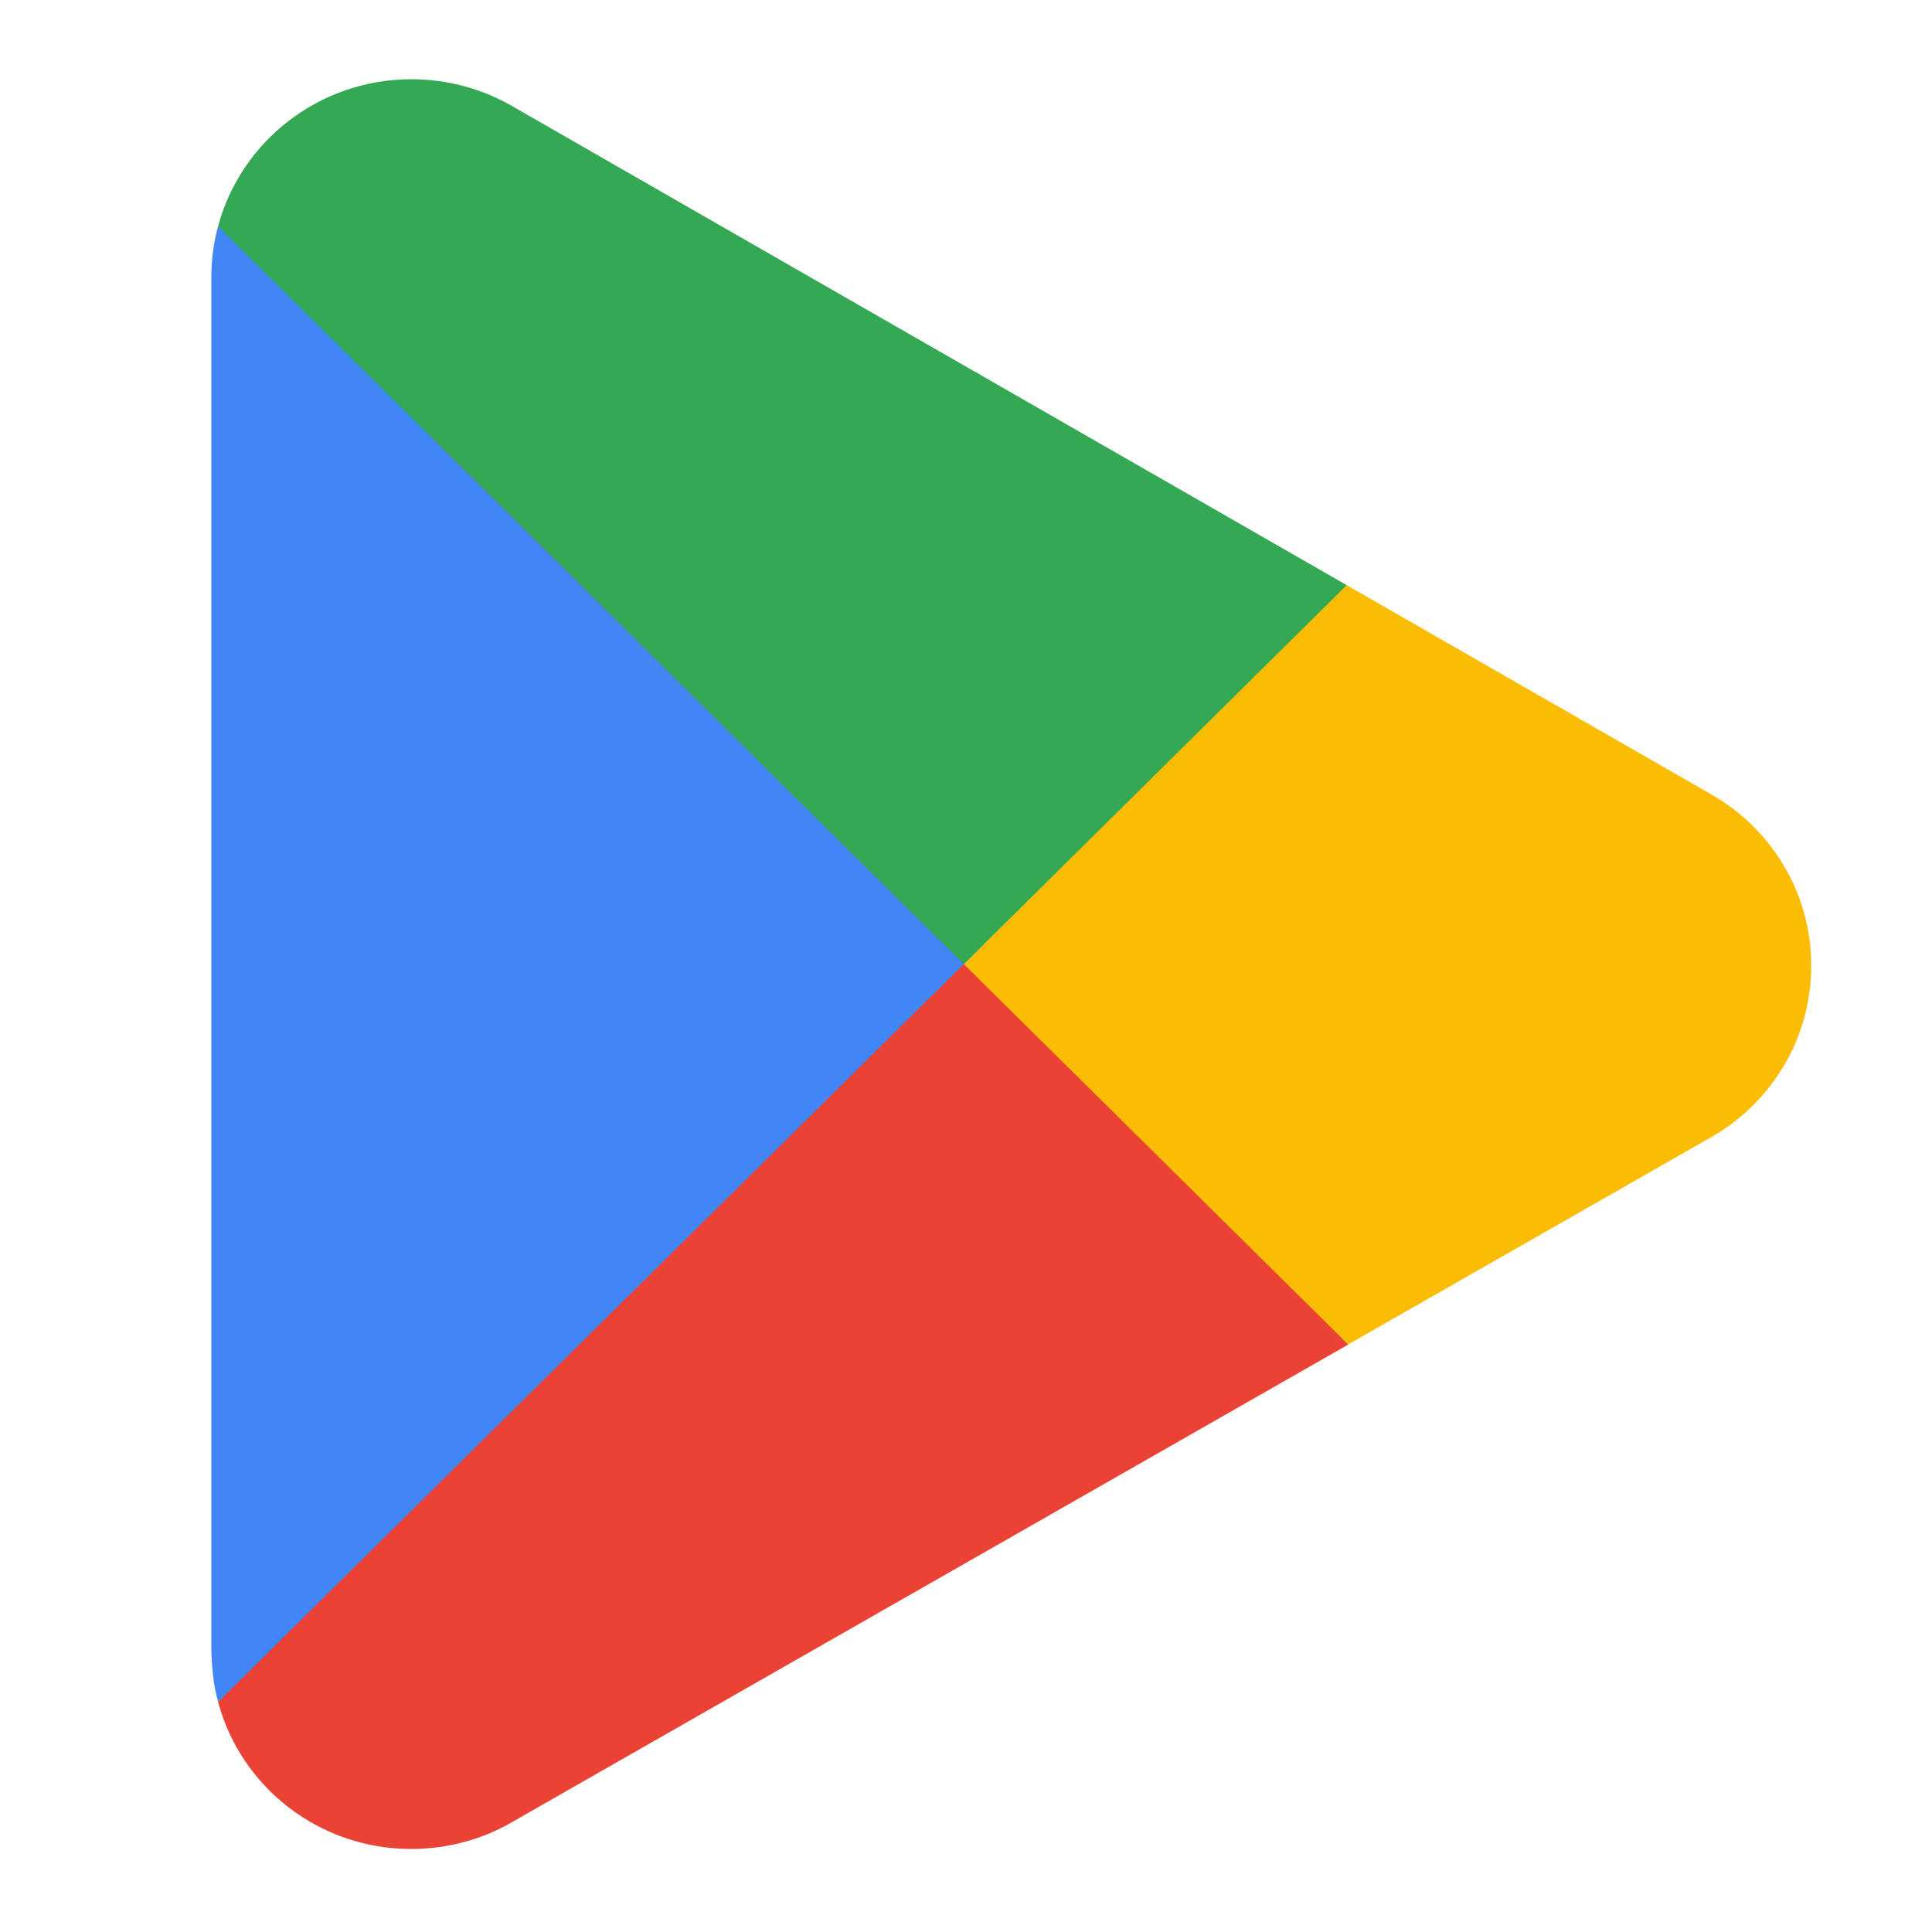
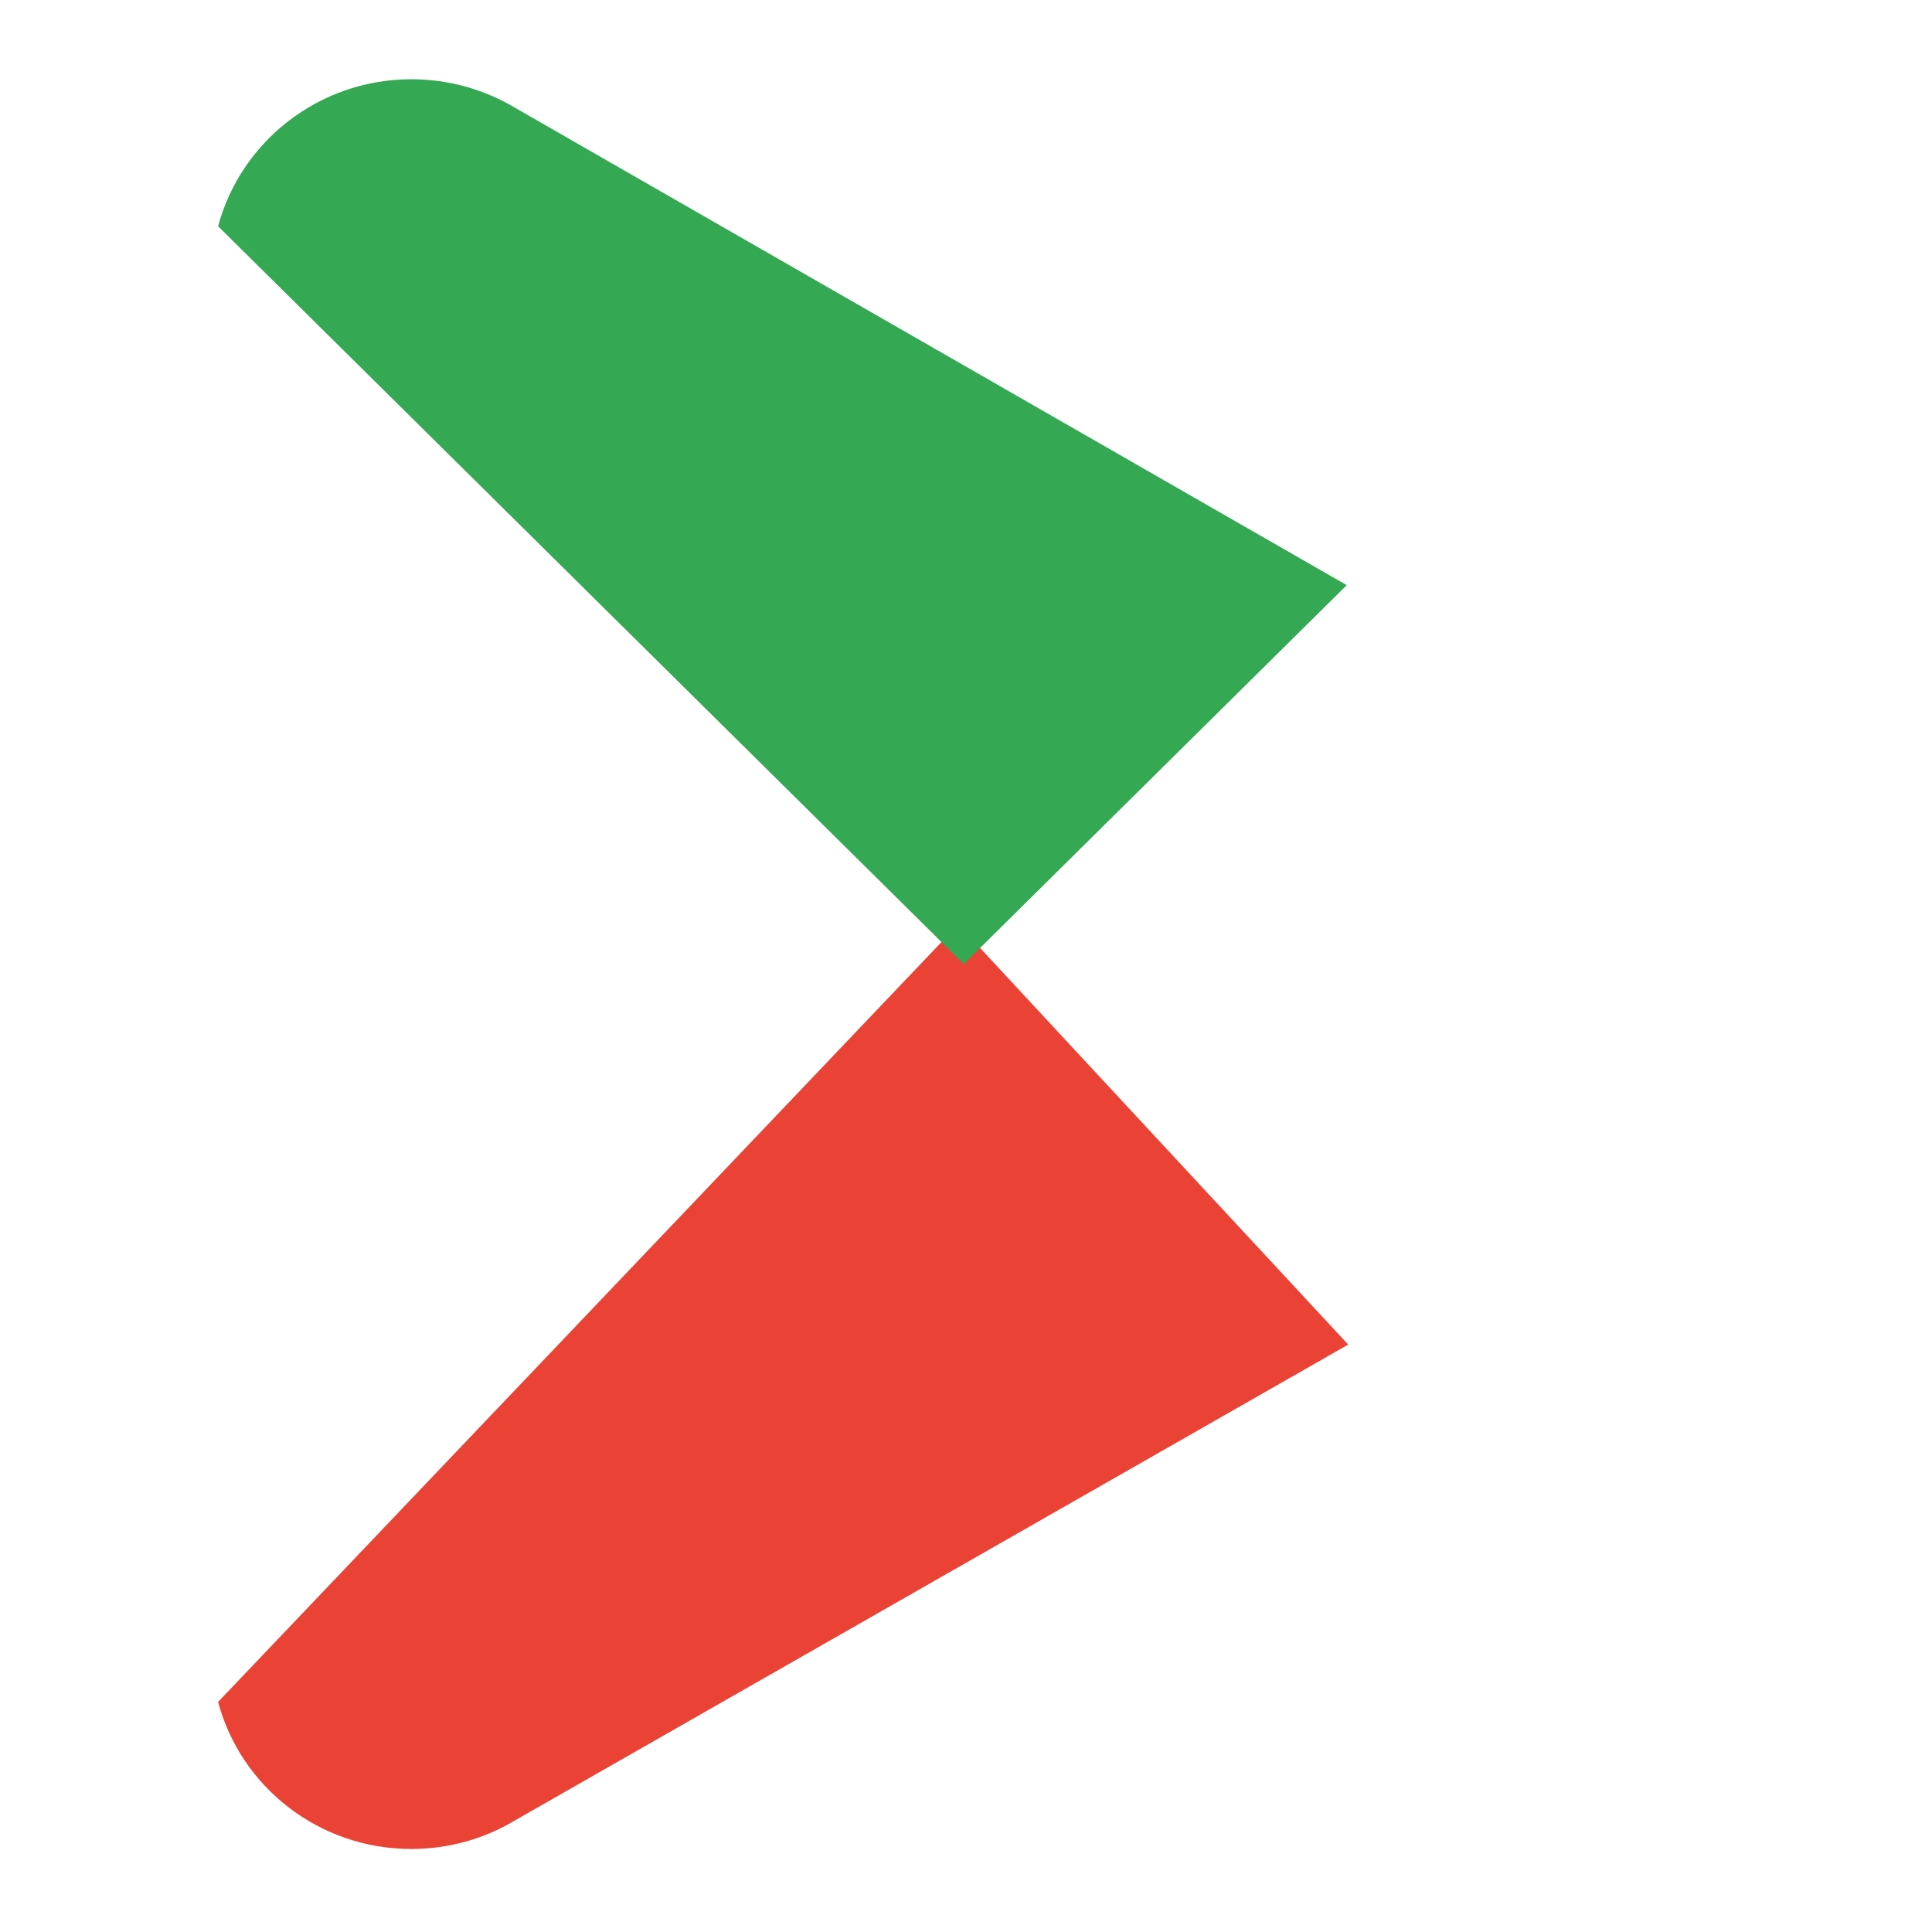
<svg xmlns="http://www.w3.org/2000/svg" width="100" height="100" viewBox="0 0 100 100" fill="none">
  <path d="M49.6 47.848L11.289 88.091C11.291 88.099 11.293 88.108 11.295 88.116C12.47 92.485 16.502 95.703 21.289 95.703C23.202 95.703 24.998 95.191 26.539 94.293L26.661 94.221L69.784 69.595L49.6 47.848Z" fill="#EA4335" />
-   <path d="M88.359 40.995L88.322 40.971L69.705 30.288L48.73 48.761L69.779 69.589L88.298 59.014C91.544 57.279 93.749 53.892 93.749 49.986C93.749 46.105 91.574 42.737 88.359 40.995Z" fill="#FBBC04" />
-   <path d="M11.288 11.711C11.059 12.552 10.938 13.434 10.938 14.347V85.458C10.975 86.479 11.058 87.255 11.291 88.091L50.919 48.878L11.288 11.711Z" fill="#4285F4" />
  <path d="M49.885 49.902L69.707 30.288L26.639 5.566C25.074 4.638 23.247 4.102 21.292 4.102C16.505 4.102 12.467 7.326 11.291 11.701C11.29 11.704 11.29 11.708 11.289 11.711L49.885 49.902Z" fill="#34A853" />
</svg>